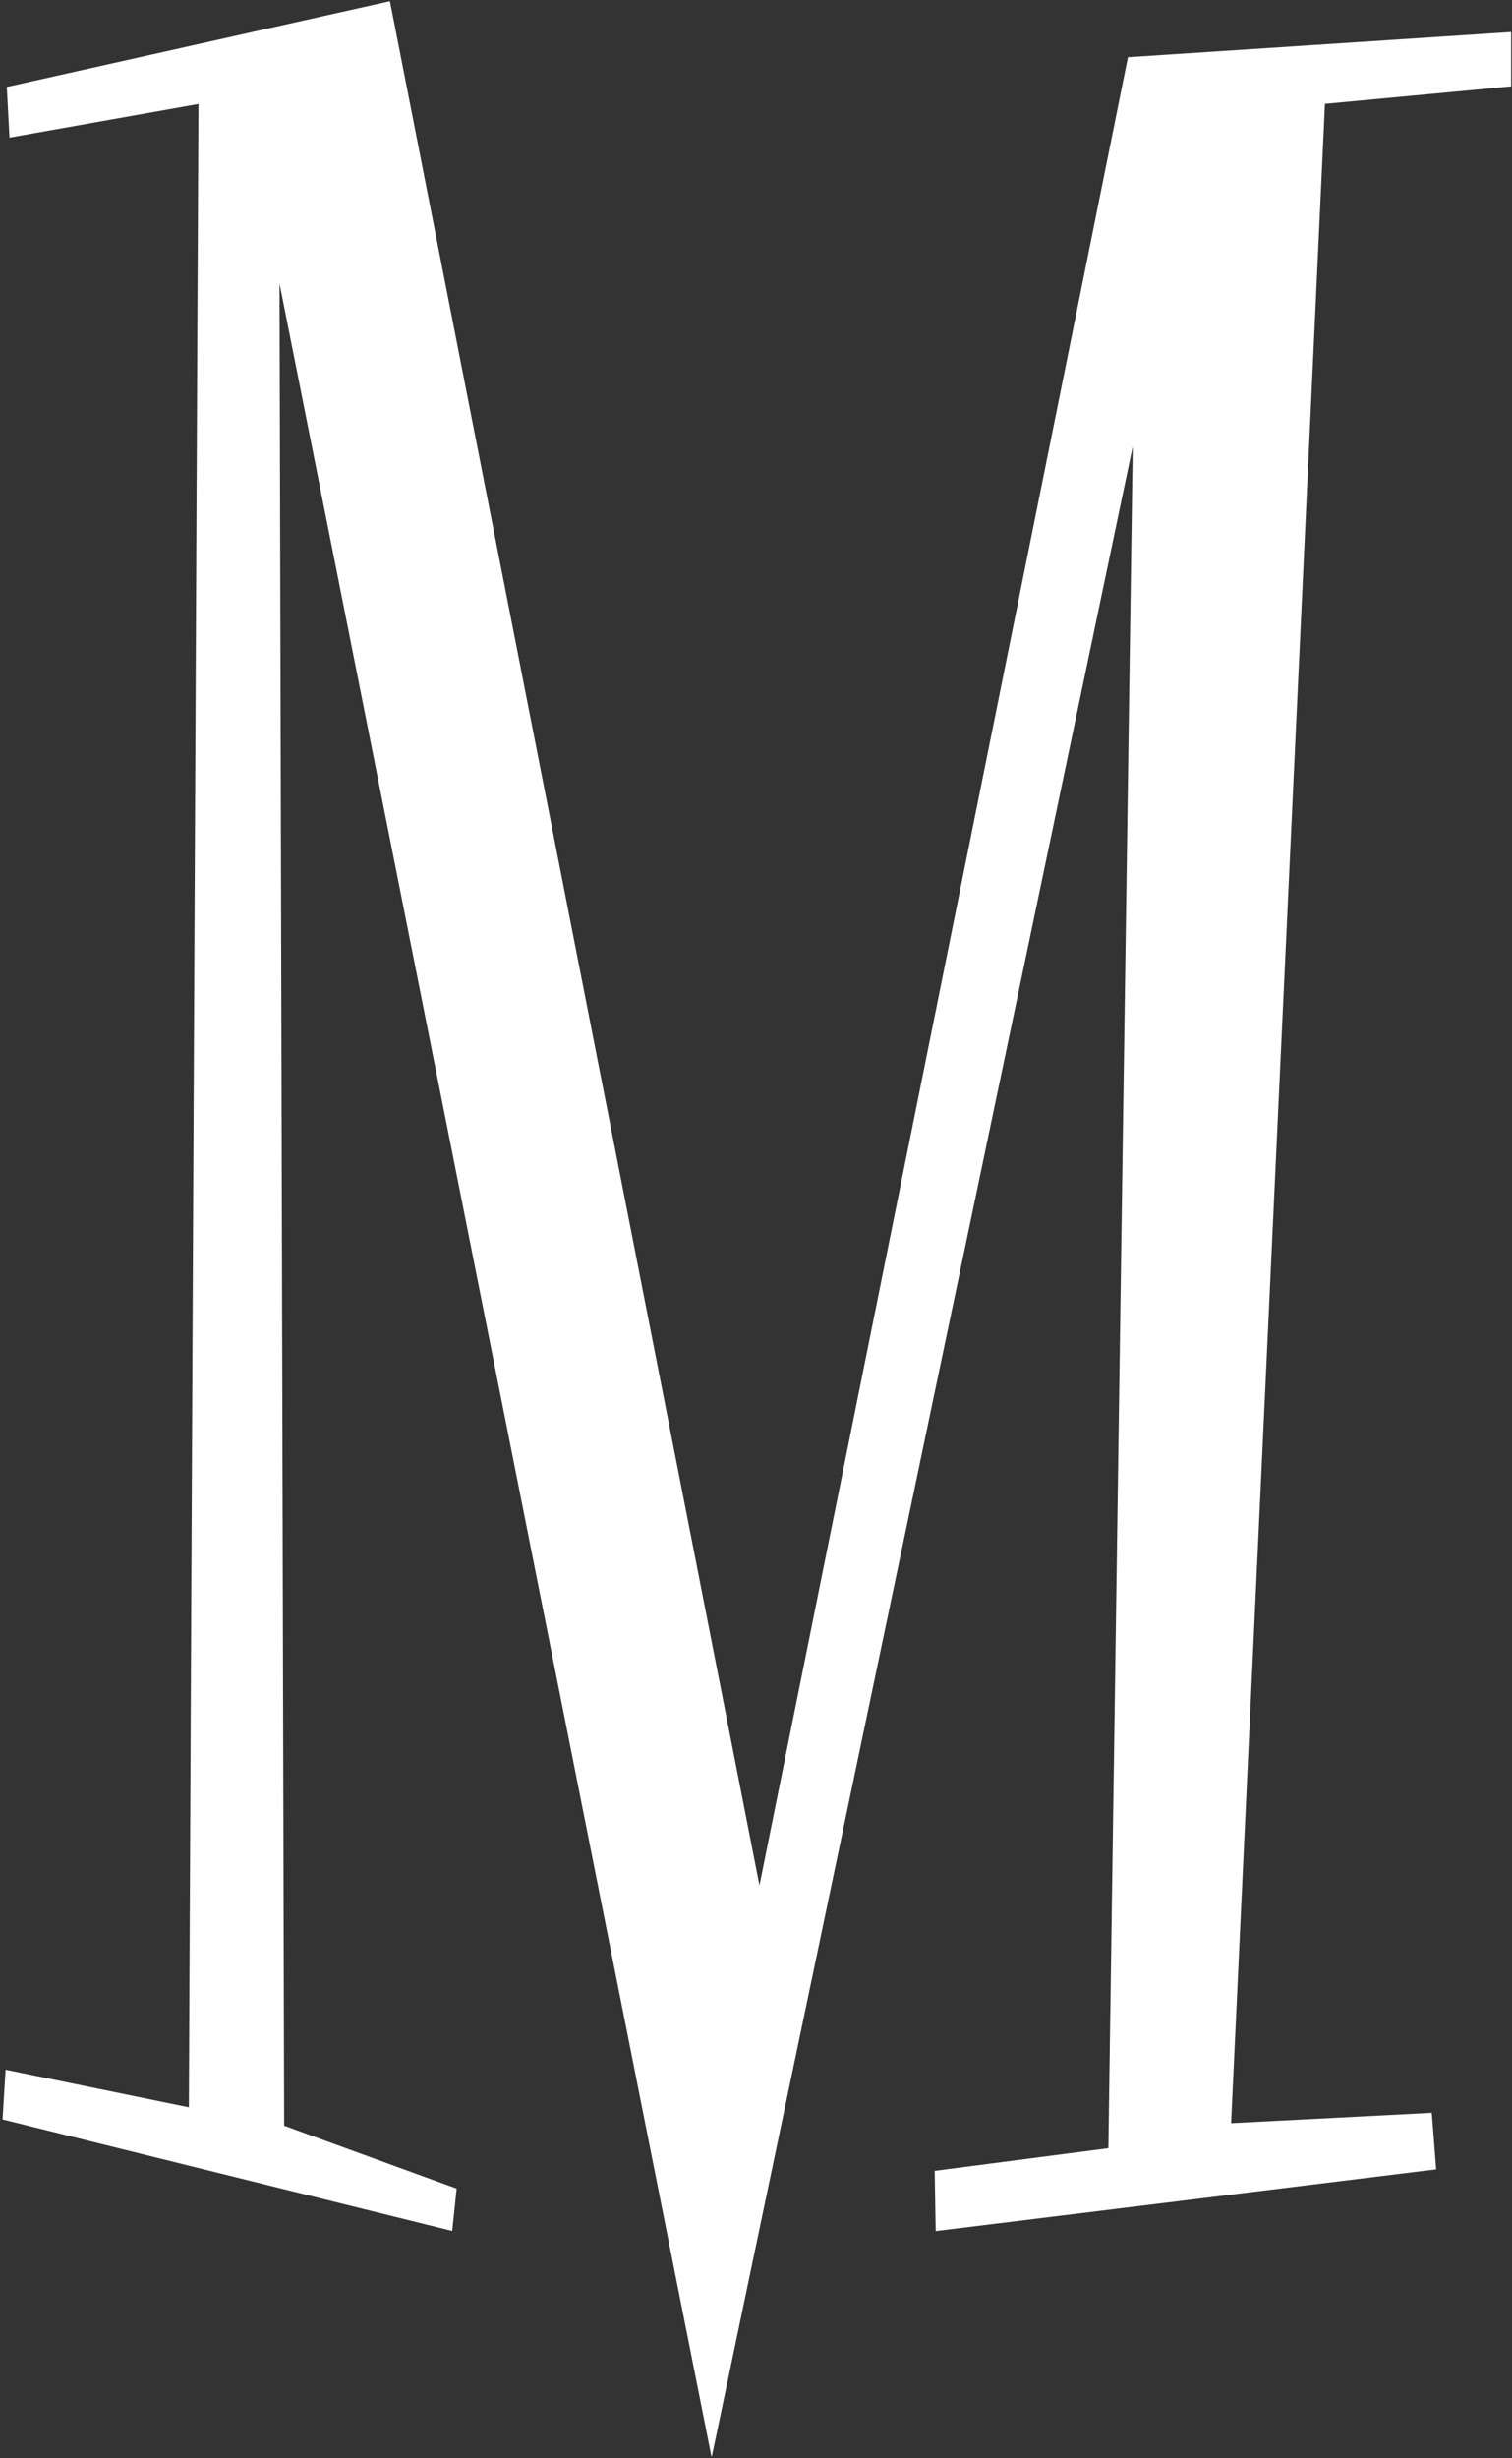
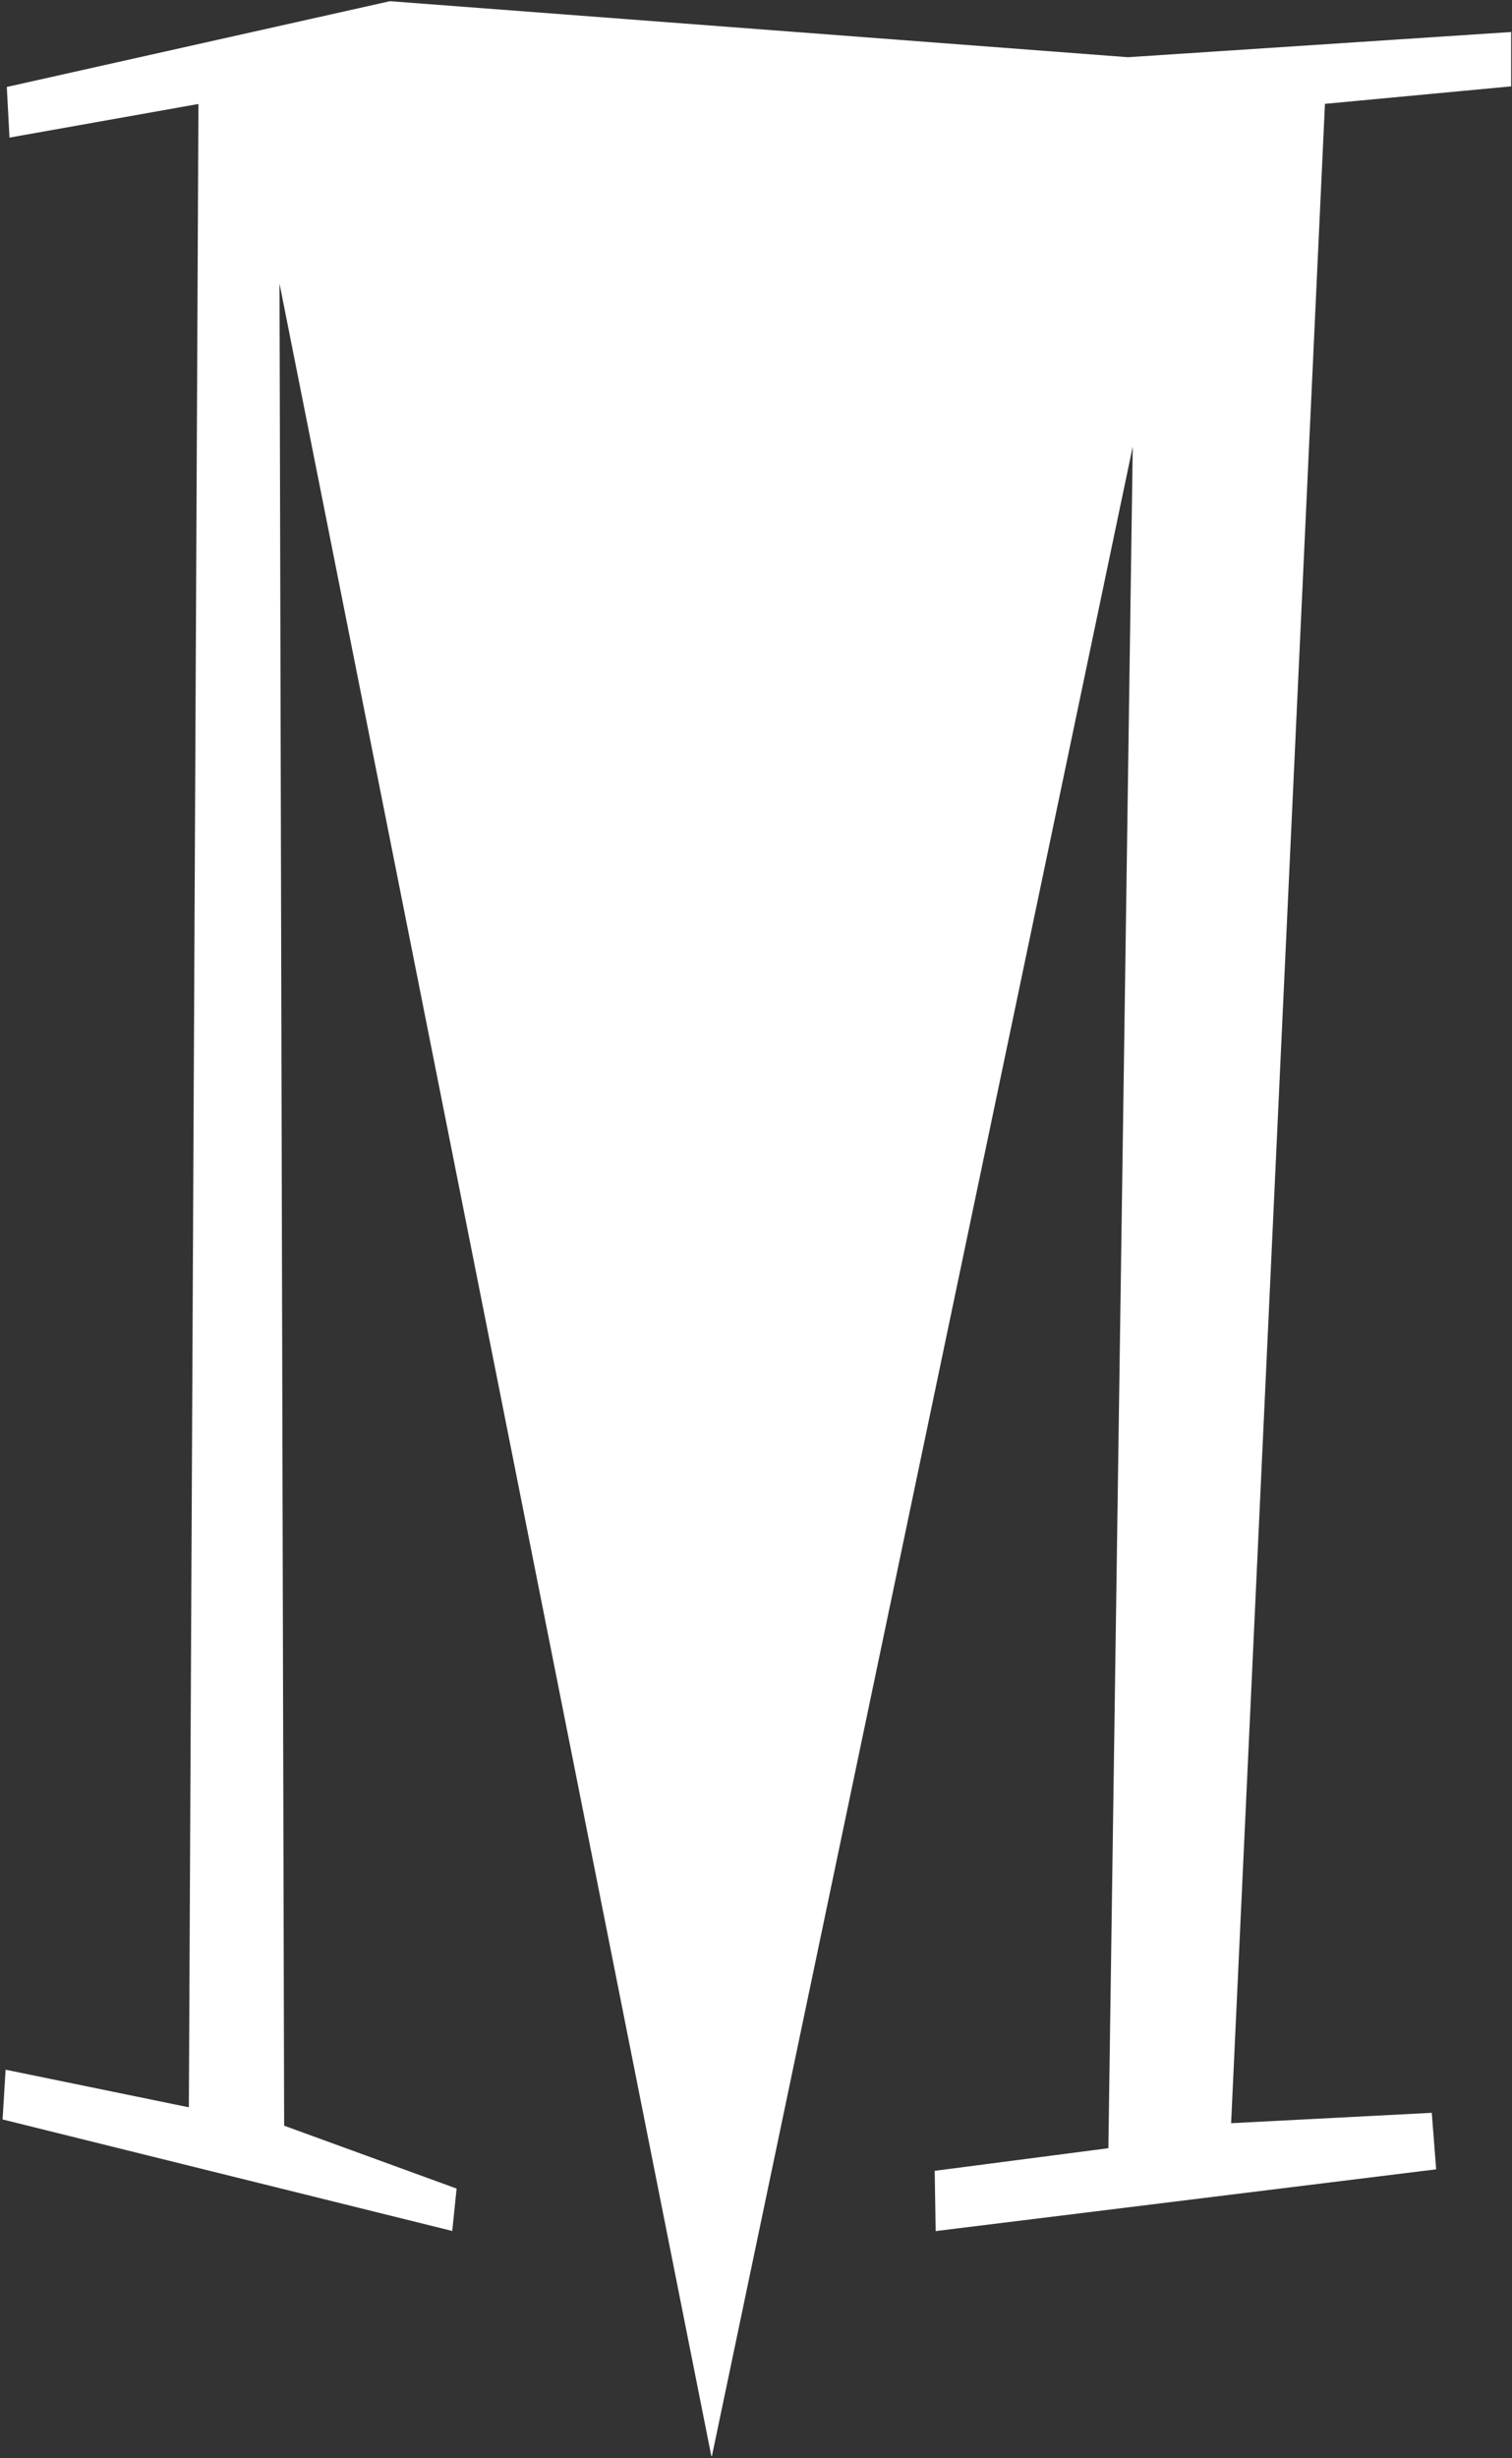
<svg xmlns="http://www.w3.org/2000/svg" xmlns:ns1="http://www.serif.com/" width="100%" height="100%" viewBox="0 0 507 824" version="1.1" xml:space="preserve" style="fill-rule:evenodd;clip-rule:evenodd;stroke-linejoin:round;stroke-miterlimit:2;">
  <rect x="0" y="0" width="507" height="824" fill="#333333" stroke="none" />
  <g transform="matrix(1,0,0,1,0,-45)">
    <g transform="matrix(1,0,0,1,1780.74,-0.107)">
-       <rect id="M" x="-1780.74" y="45.107" width="506.707" height="823.338" style="fill:none;" />
      <clipPath id="_clip1">
        <rect id="M1" ns1:id="M" x="-1780.74" y="45.107" width="506.707" height="823.338" />
      </clipPath>
      <g clip-path="url(#_clip1)">
        <g transform="matrix(2.724,0,0,4.191,-5684.51,-4295.82)">
-           <path d="M1433.94,1042.73L1481.1,1035.87L1526.59,1186.58L1571.95,1040.35L1619.46,1038.32L1619.47,1042.66L1596.2,1044.08L1584.65,1205.6L1609.35,1204.77L1609.89,1209.29L1548.28,1214.23L1548.16,1209.41L1569.54,1207.6L1572.54,1071.49L1520.7,1232.34L1467.51,1058.46L1468.08,1205.8L1489.31,1210.83L1488.77,1214.22L1433.42,1205.3L1433.79,1201.32L1456.35,1204.33L1457.53,1044.09L1434.27,1046.78L1433.94,1042.73Z" style="fill:white;" />
+           <path d="M1433.94,1042.73L1481.1,1035.87L1571.95,1040.35L1619.46,1038.32L1619.47,1042.66L1596.2,1044.08L1584.65,1205.6L1609.35,1204.77L1609.89,1209.29L1548.28,1214.23L1548.16,1209.41L1569.54,1207.6L1572.54,1071.49L1520.7,1232.34L1467.51,1058.46L1468.08,1205.8L1489.31,1210.83L1488.77,1214.22L1433.42,1205.3L1433.79,1201.32L1456.35,1204.33L1457.53,1044.09L1434.27,1046.78L1433.94,1042.73Z" style="fill:white;" />
        </g>
      </g>
    </g>
  </g>
</svg>